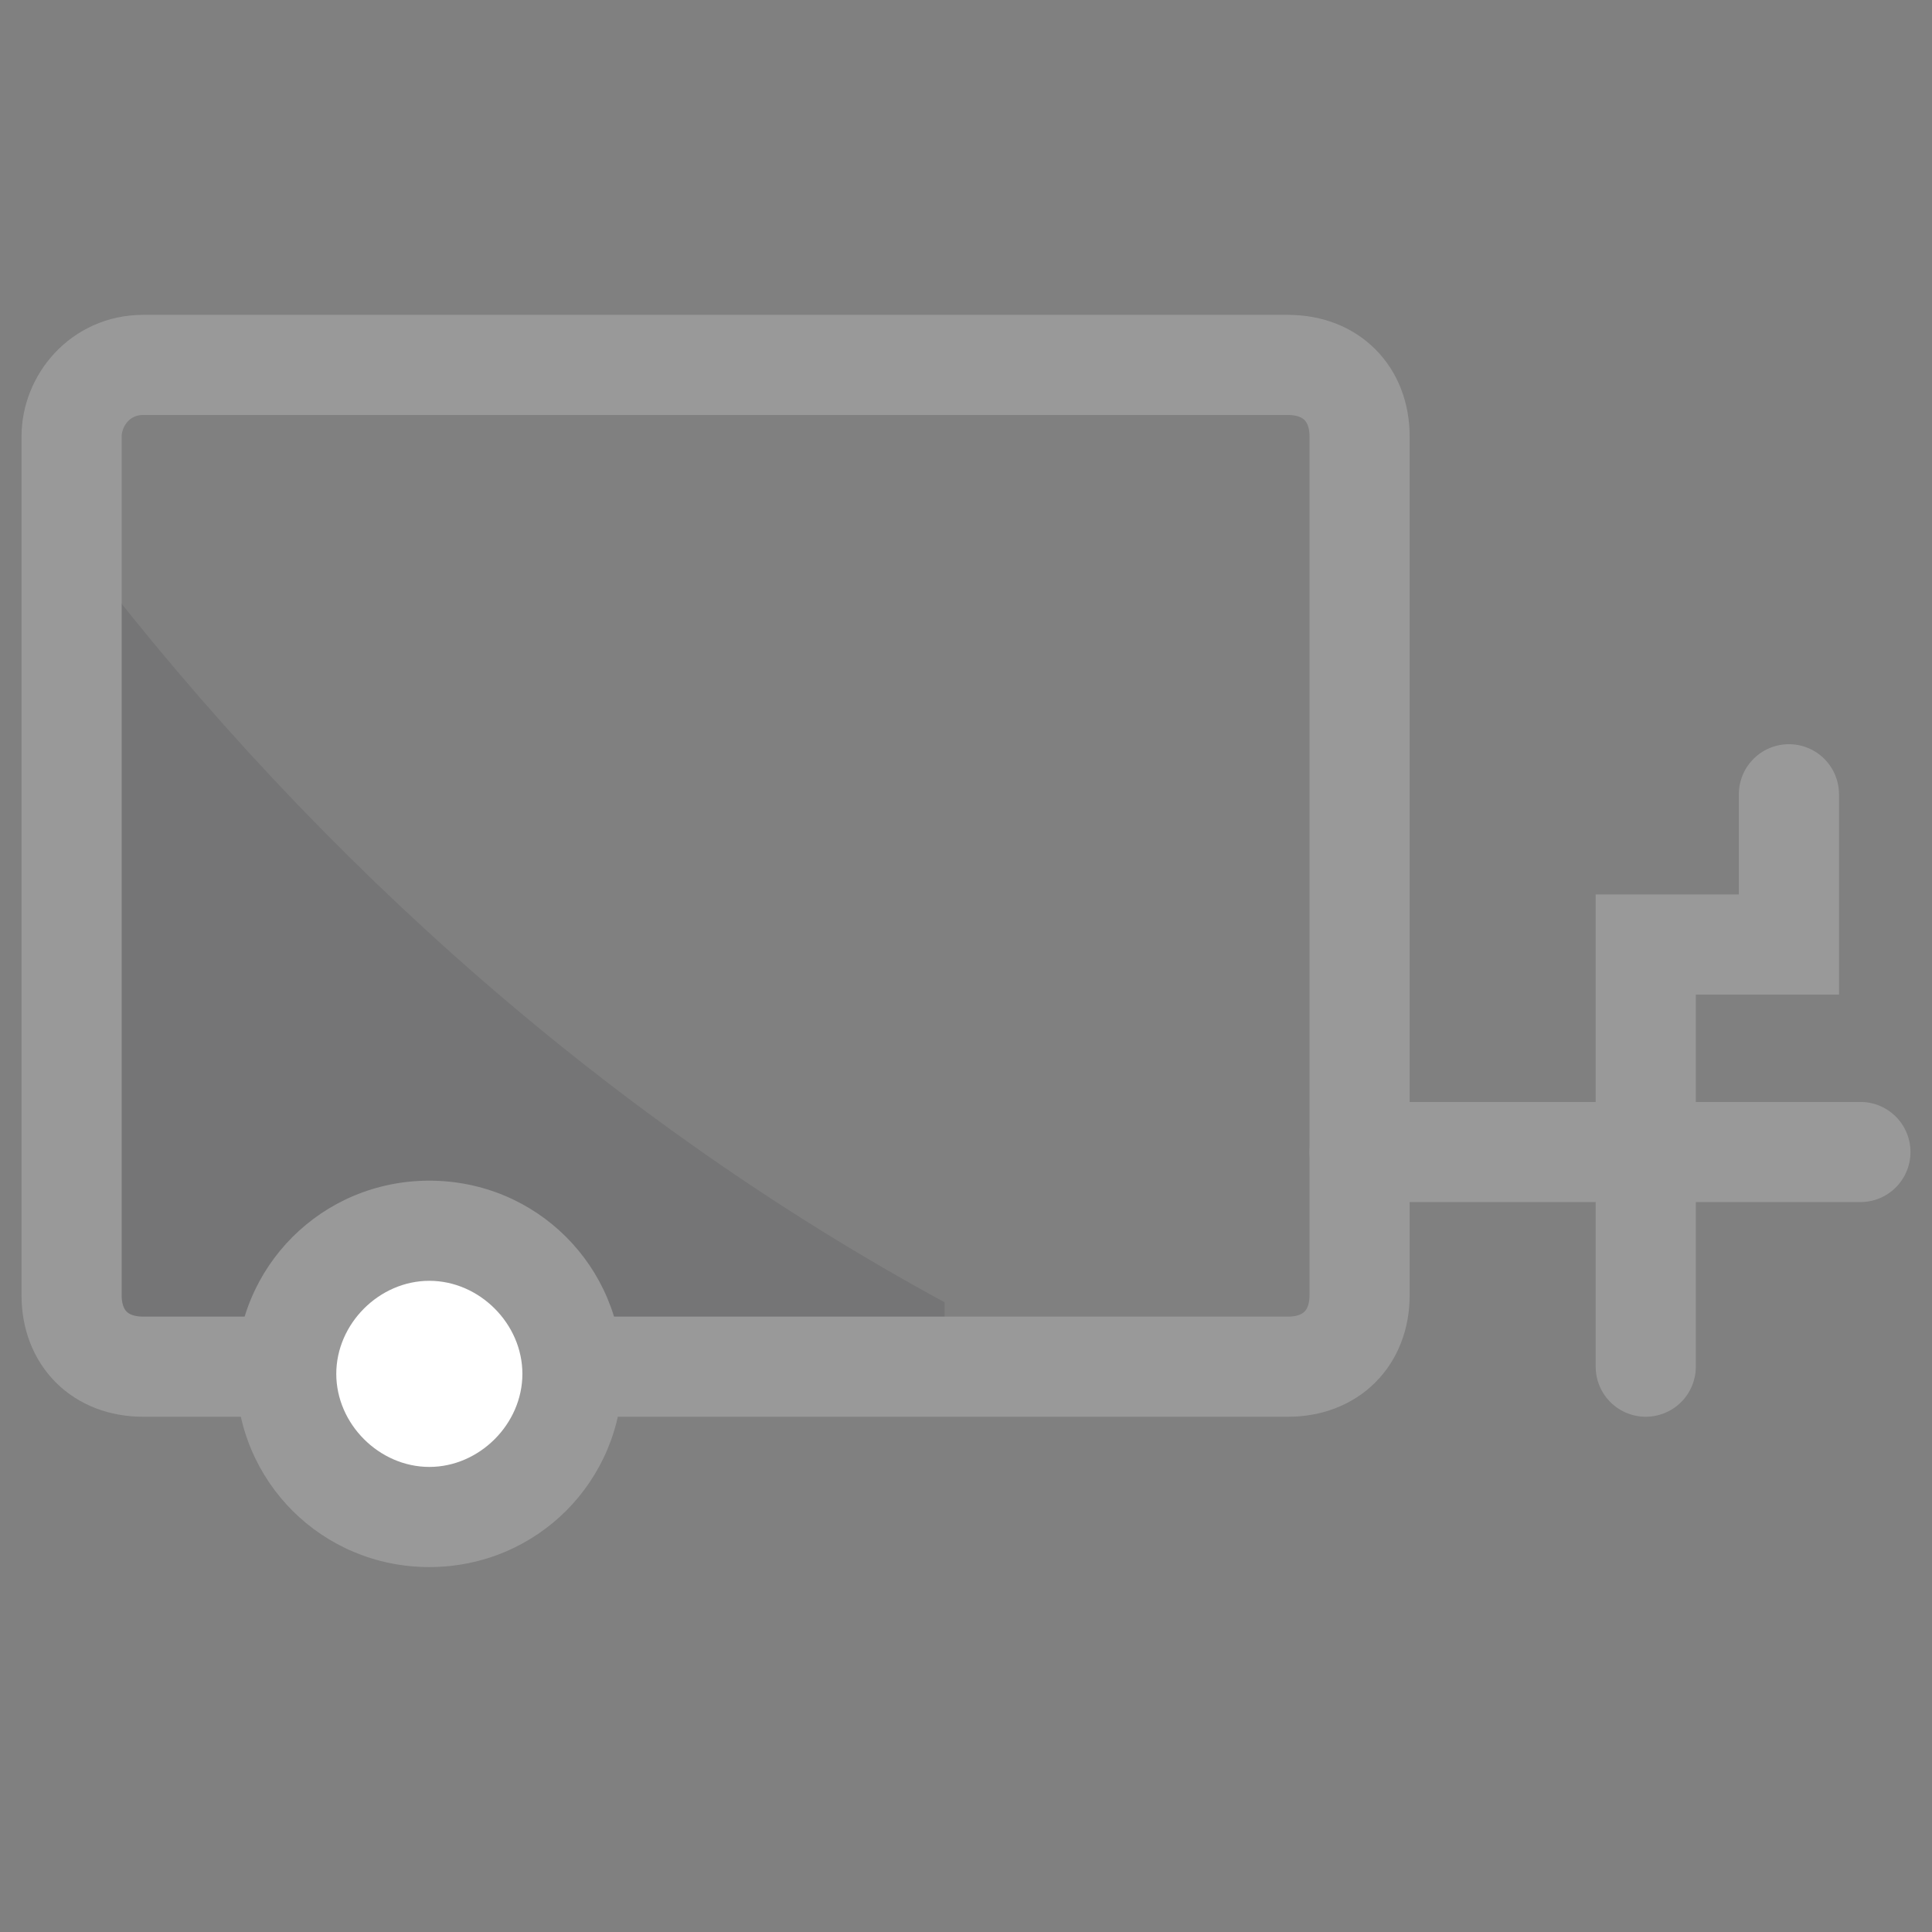
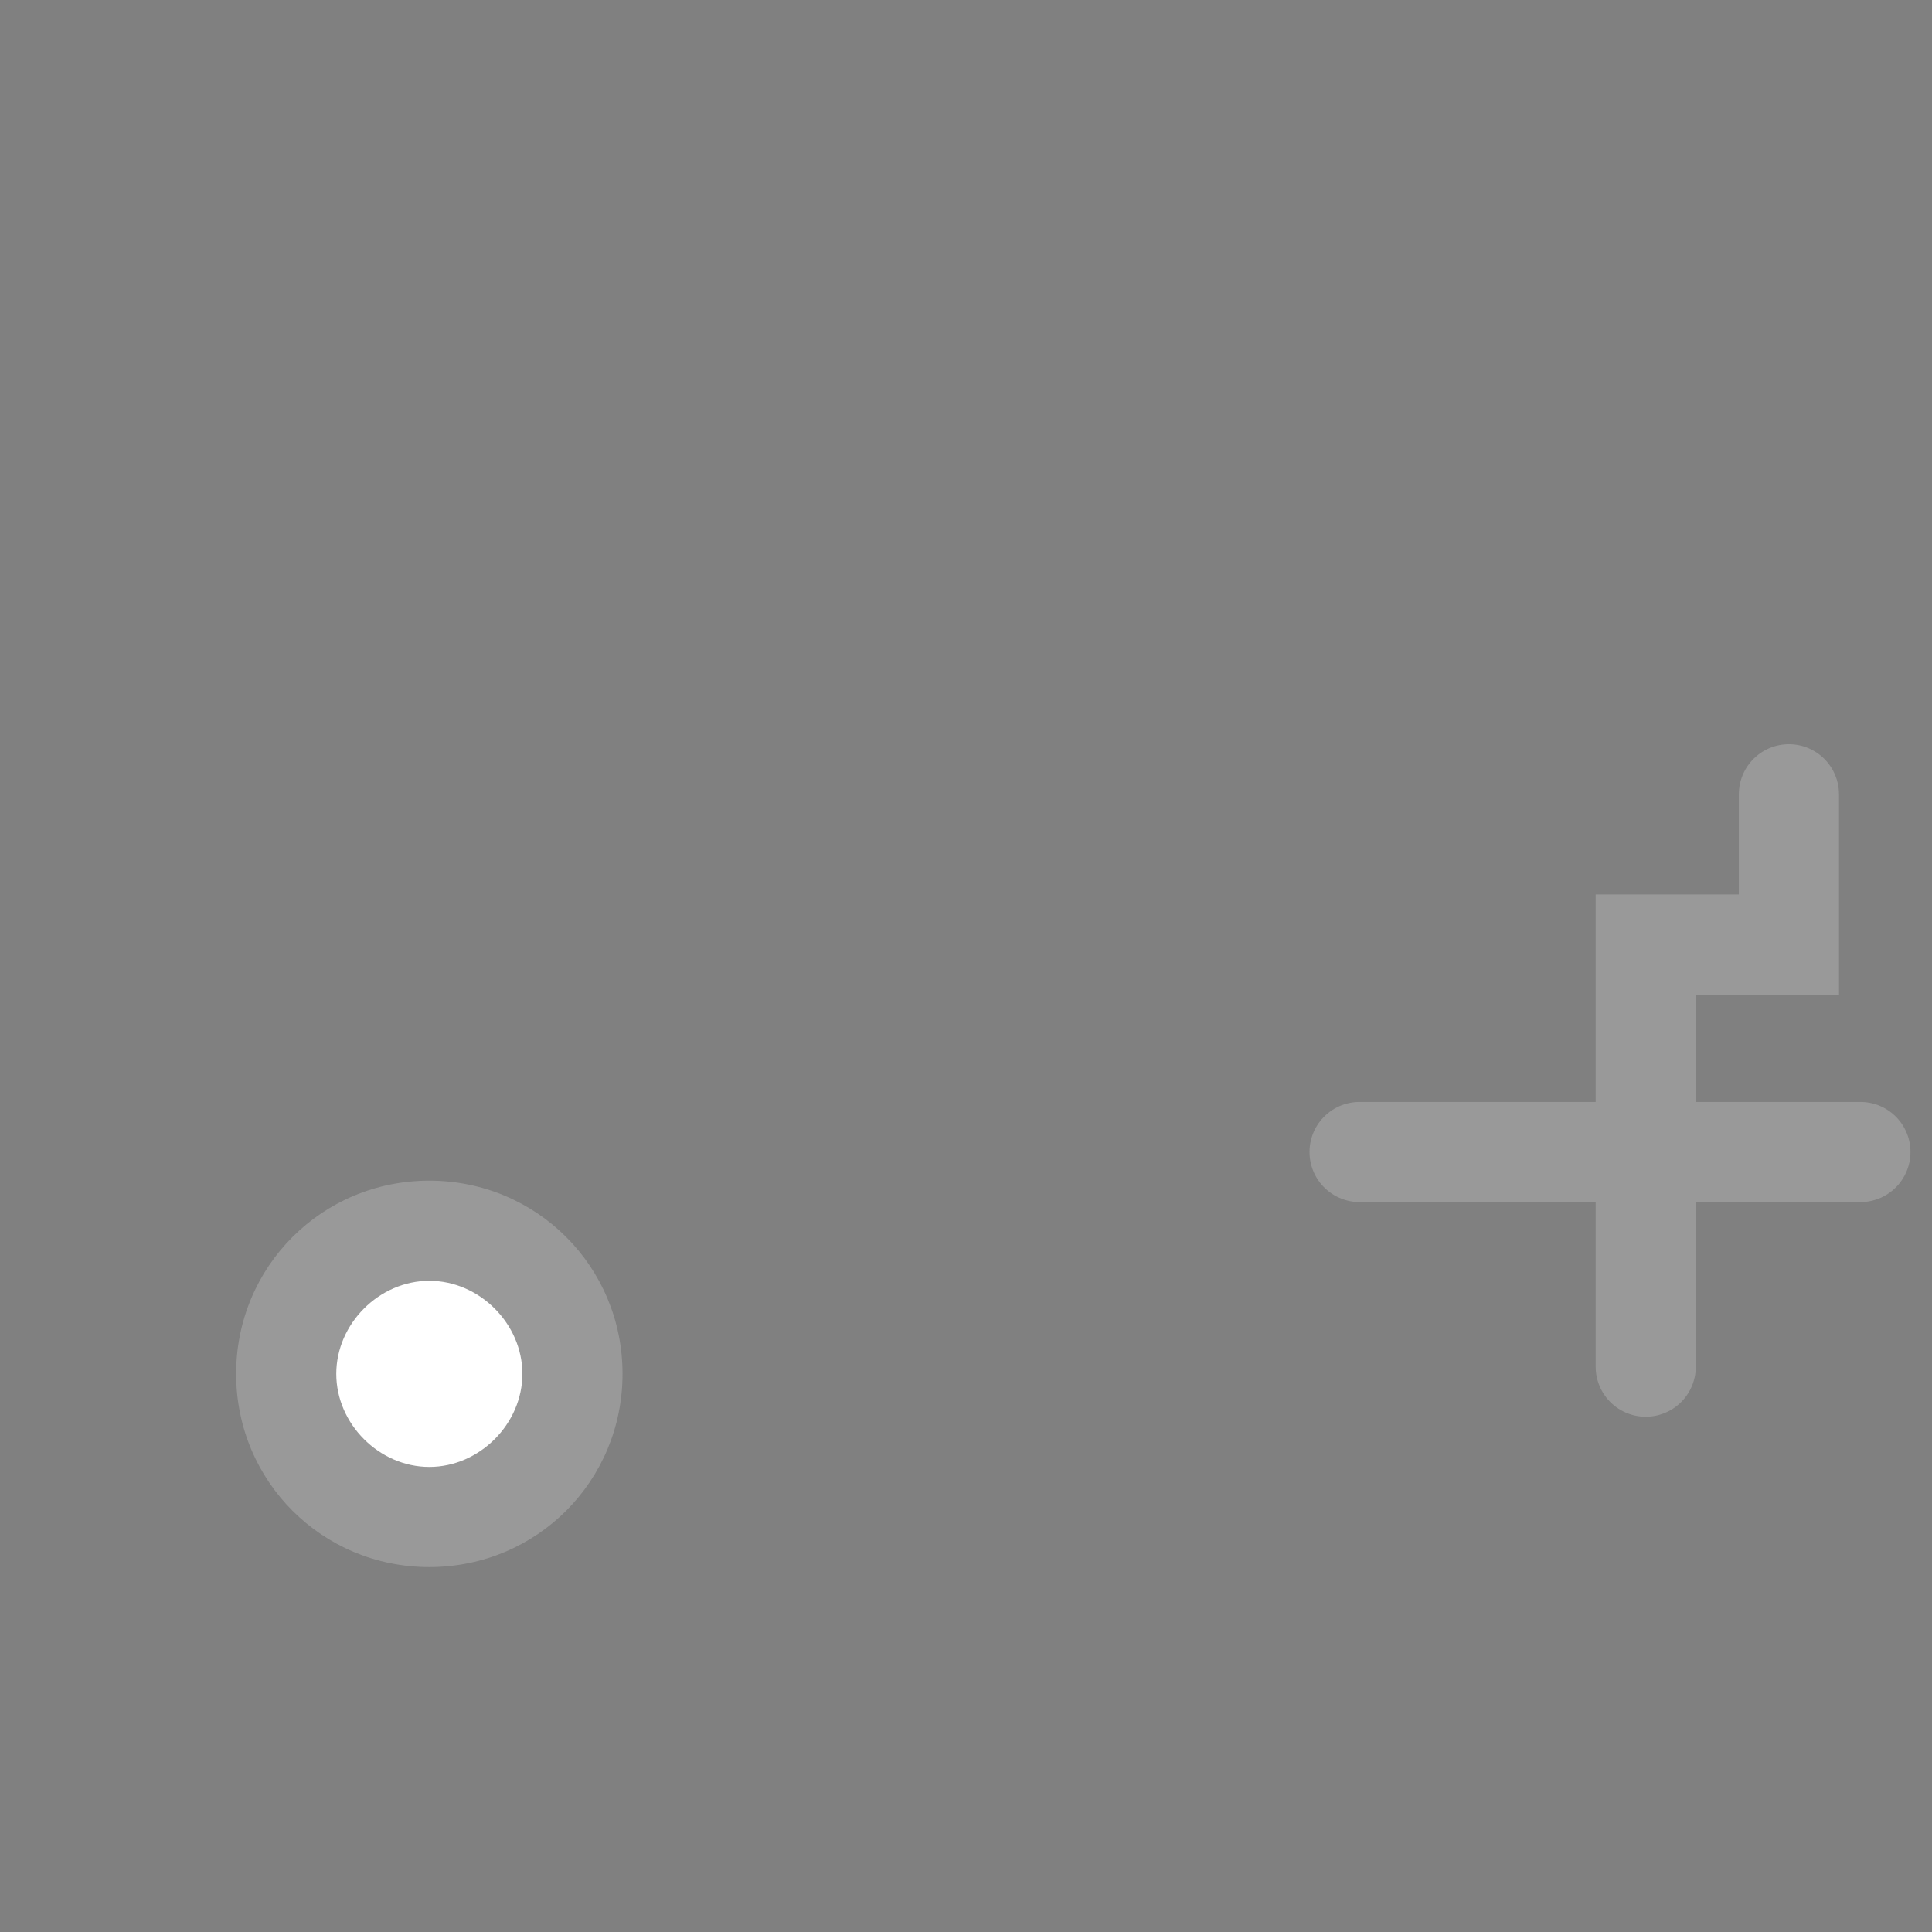
<svg xmlns="http://www.w3.org/2000/svg" width="18" height="18" viewBox="0 0 18 18" fill="none">
  <rect x="0" y="0" width="18" height="18" fill="#808080" stroke="none" />
-   <path opacity="0.12" d="M8.8 12.133C5.733 10.467 3 8.067 0.8 5.2V12.533H8.8V12.133Z" fill="#26272B" />
  <path d="M12.667 10.733H17.333" stroke="#999999" stroke-width="0.933" stroke-linecap="round" />
  <path d="M15.333 12.733V8.8H16.667V7.4" stroke="#999999" stroke-width="0.933" stroke-linecap="round" />
-   <path d="M1.333 3.4H12C12.4 3.4 12.667 3.667 12.667 4.067V12.067C12.667 12.467 12.4 12.733 12 12.733H1.333C0.933 12.733 0.667 12.467 0.667 12.067V4.067C0.667 3.733 0.933 3.4 1.333 3.4Z" stroke="#999999" stroke-width="0.933" />
  <path d="M4 14.067C4.733 14.067 5.333 13.467 5.333 12.733C5.333 12 4.733 11.4 4 11.4C3.267 11.4 2.667 12 2.667 12.733C2.667 13.467 3.267 14.067 4 14.067Z" fill="white" />
  <path d="M4 14.6C3 14.6 2.2 13.8 2.2 12.8C2.2 11.8 3 11 4 11C5 11 5.8 11.8 5.8 12.8C5.8 13.8 5 14.6 4 14.6ZM4 11.933C3.533 11.933 3.133 12.333 3.133 12.8C3.133 13.267 3.533 13.667 4 13.667C4.467 13.667 4.867 13.267 4.867 12.8C4.867 12.333 4.467 11.933 4 11.933Z" fill="#999999" />
</svg>